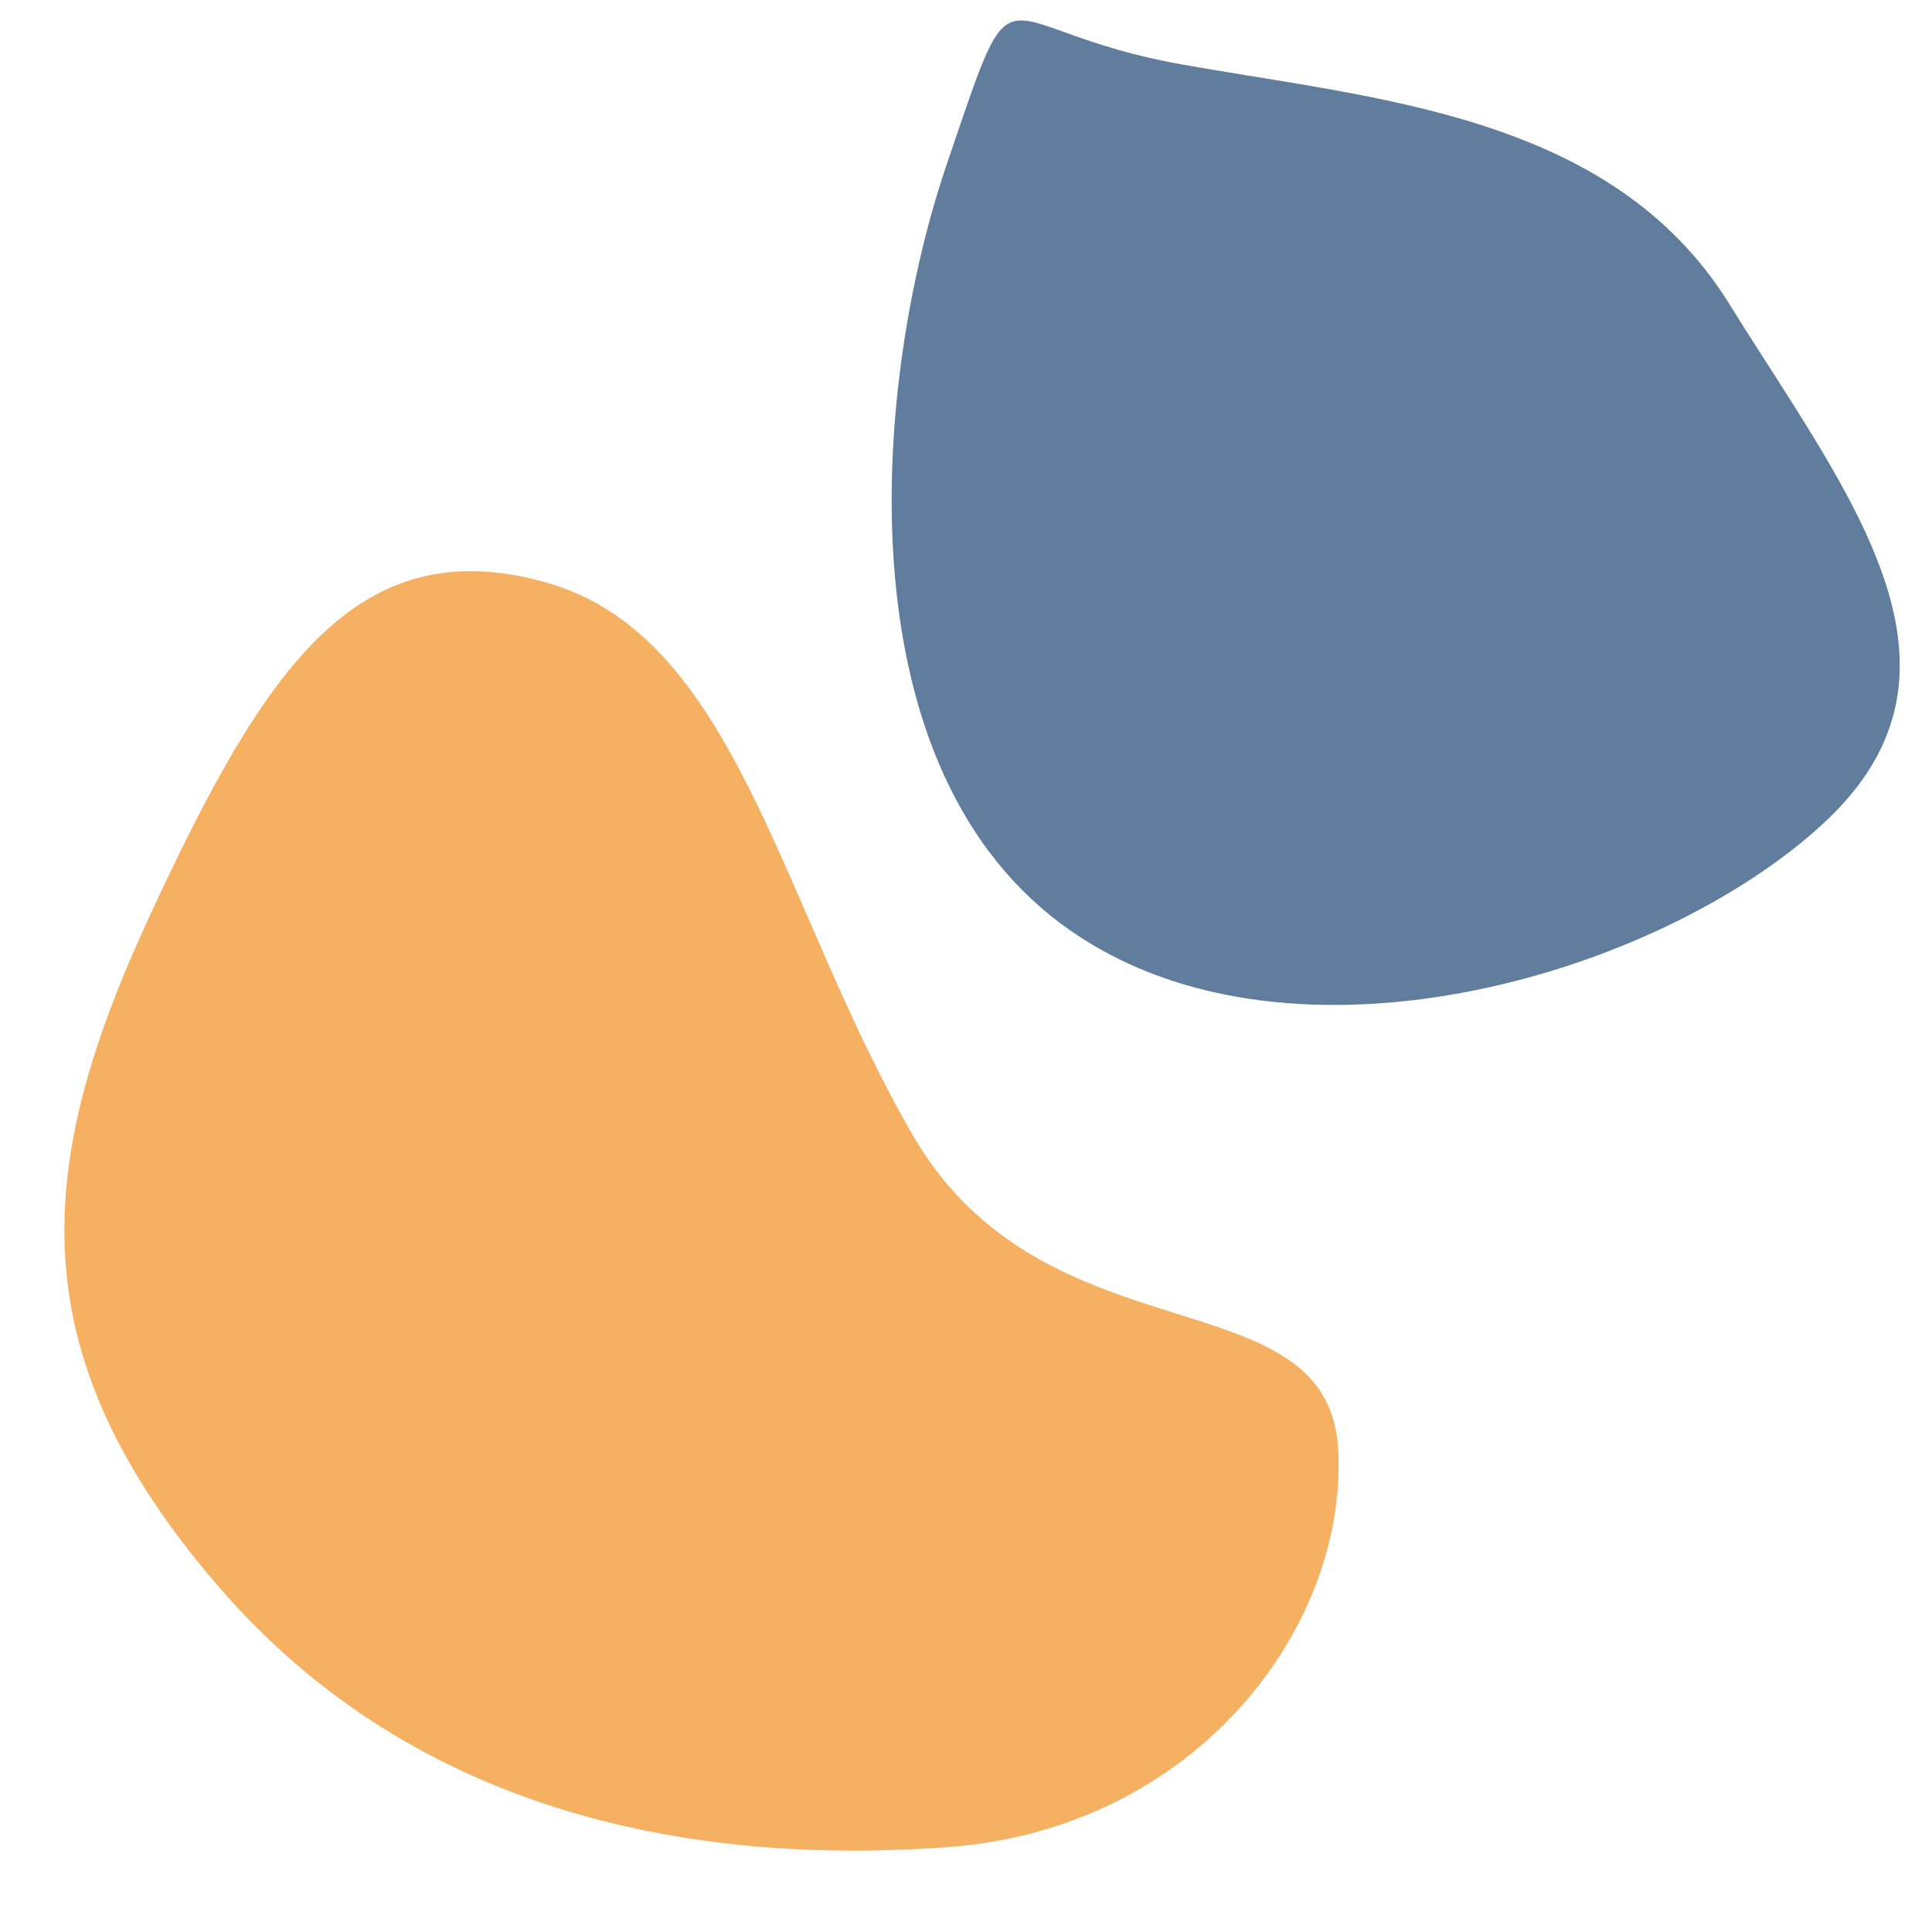
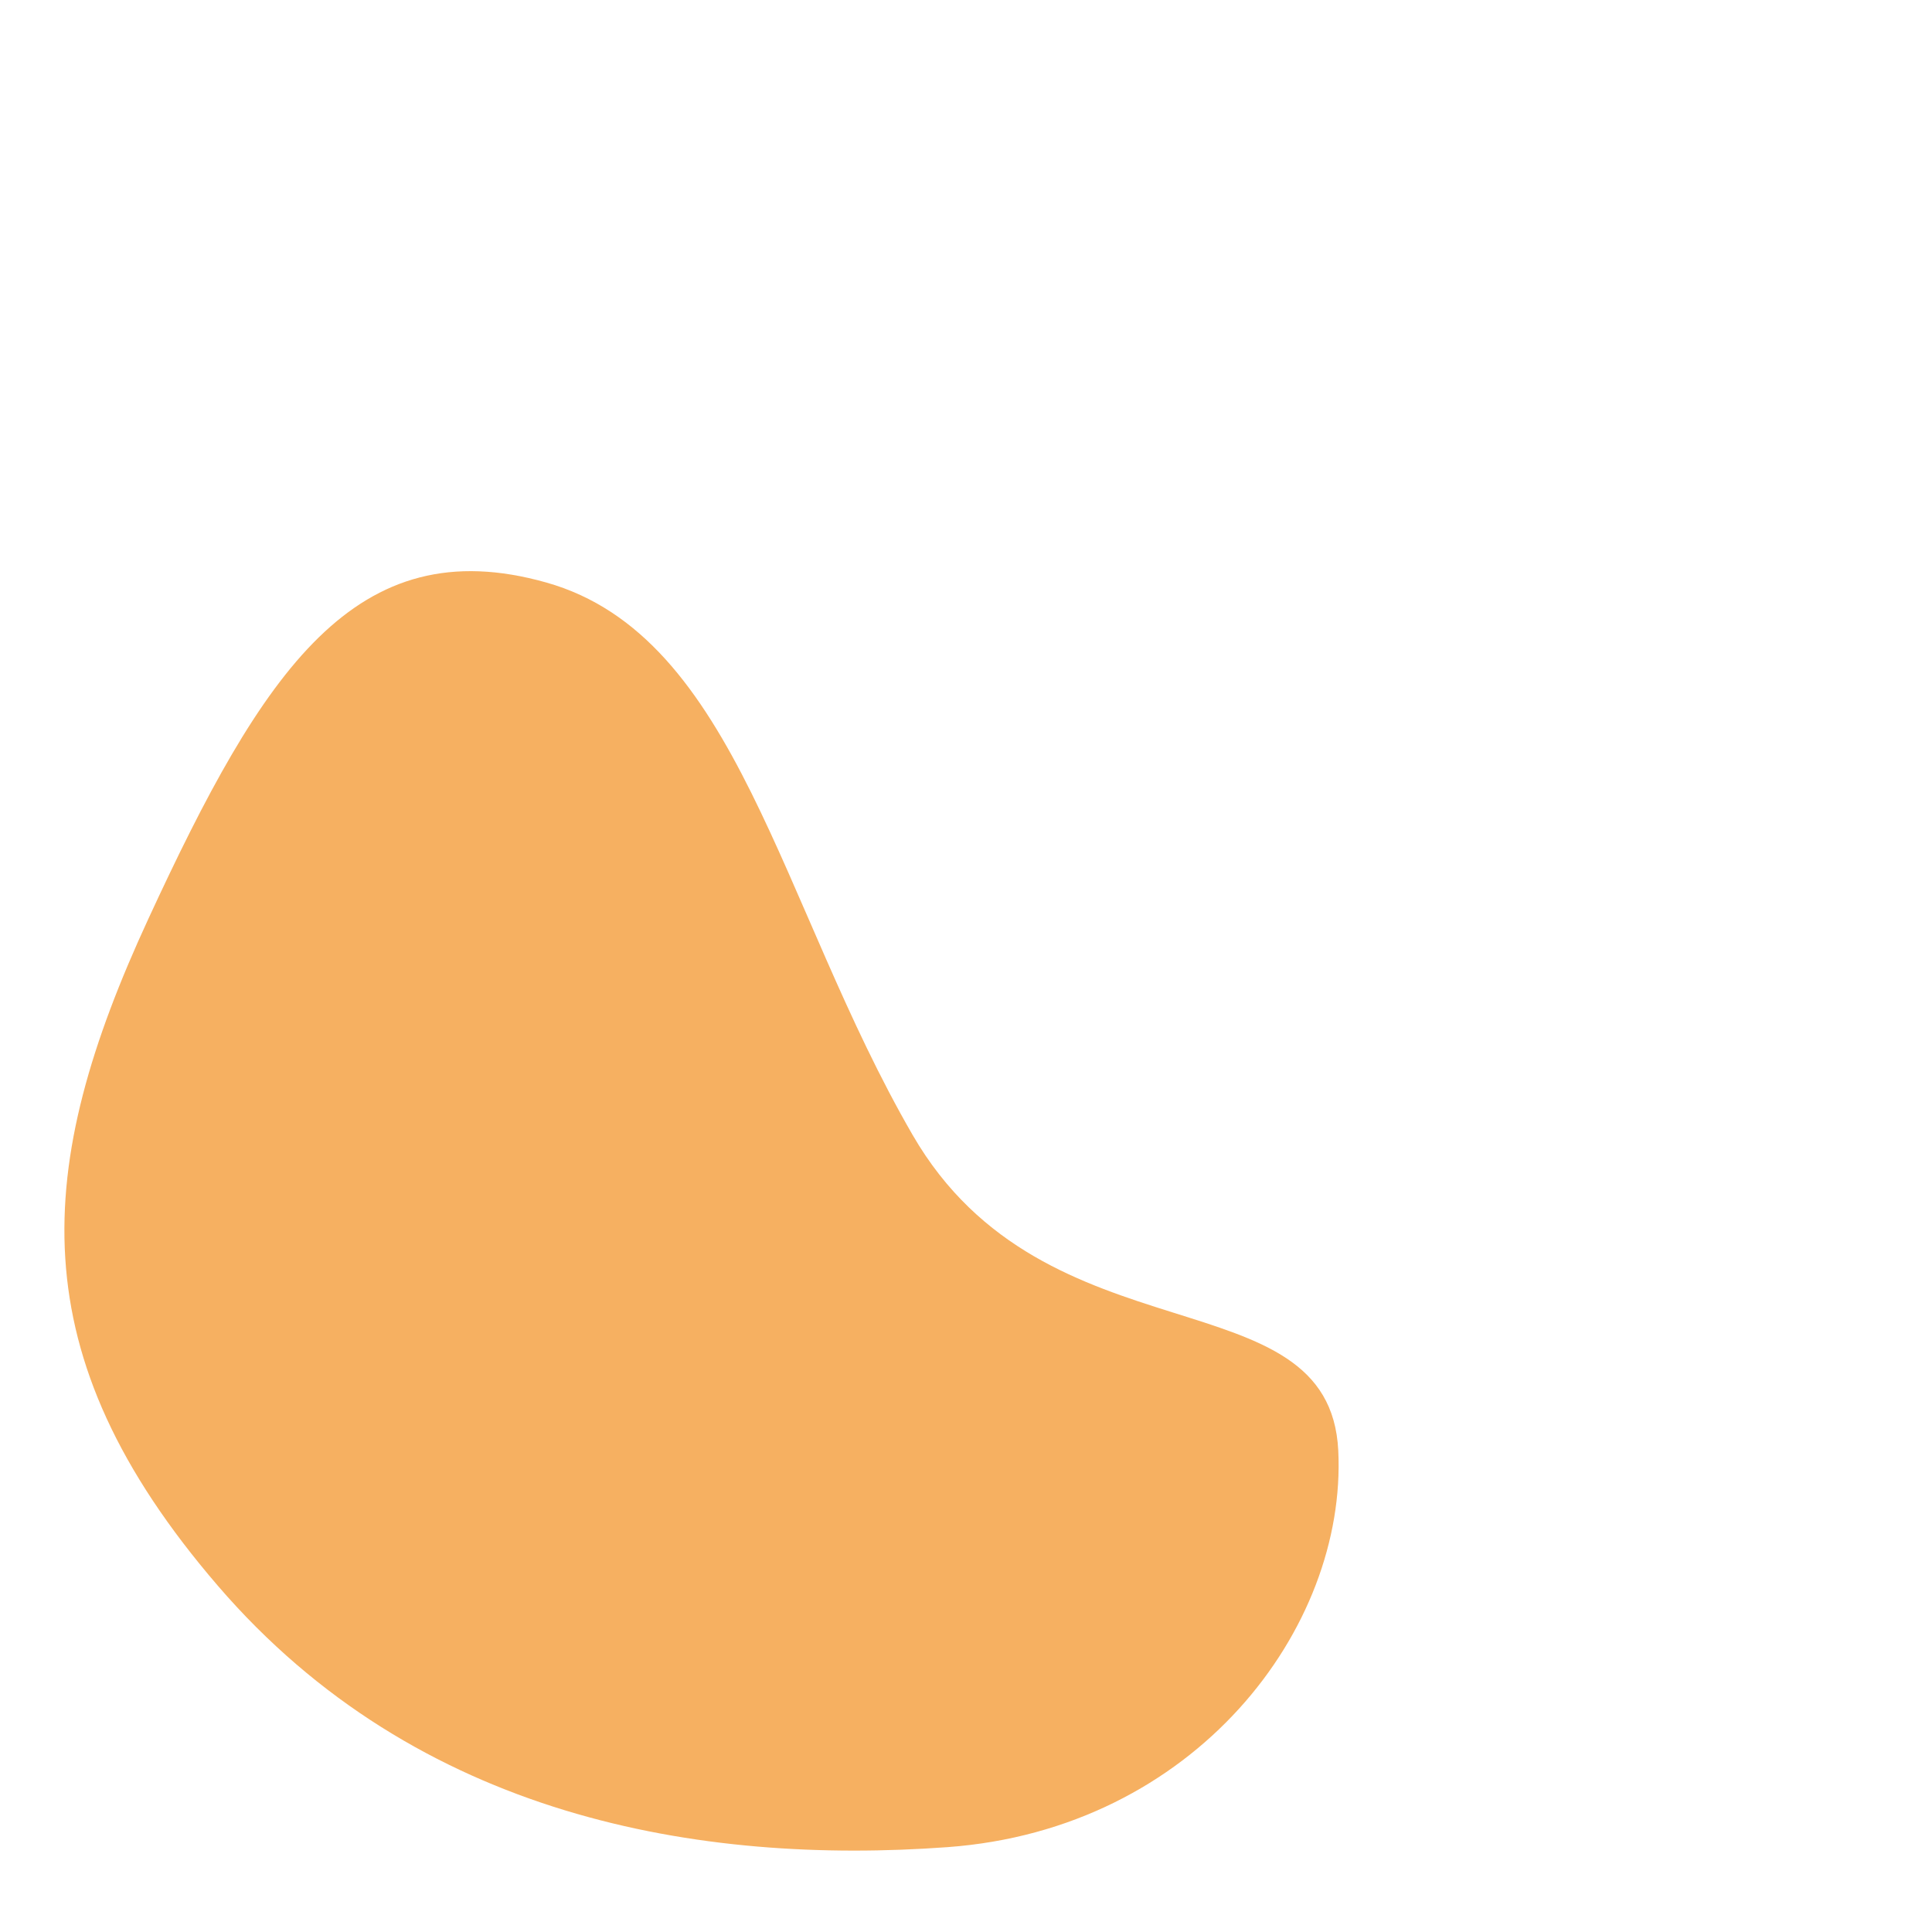
<svg xmlns="http://www.w3.org/2000/svg" enable-background="new 91 0.365 60 60" height="60" viewBox="91 .365 60 60" width="60">
  <path d="m119.344 35.615c-4.129-7.135-5.439-15.479-11.373-17.158-5.936-1.68-8.806 2.745-12.363 10.442s-4.045 13.503 2.158 20.714c6.203 7.208 14.969 8.676 22.659 8.117 7.687-.562 12.407-6.792 12.136-12.316-.272-5.529-9.086-2.659-13.217-9.799z" fill="#f39c3a" opacity=".8" />
-   <path d="m120.404 5.462c2.273-6.666 1.201-4.187 7.275-3.1 6.074 1.085 13.367 1.549 17.026 7.442 3.66 5.892 8.125 11.32 2.931 16.125-5.197 4.806-16.906 8.219-23.715 3.102-6.808-5.115-5.787-16.901-3.517-23.569z" fill="#3a5d85" opacity=".8" />
</svg>